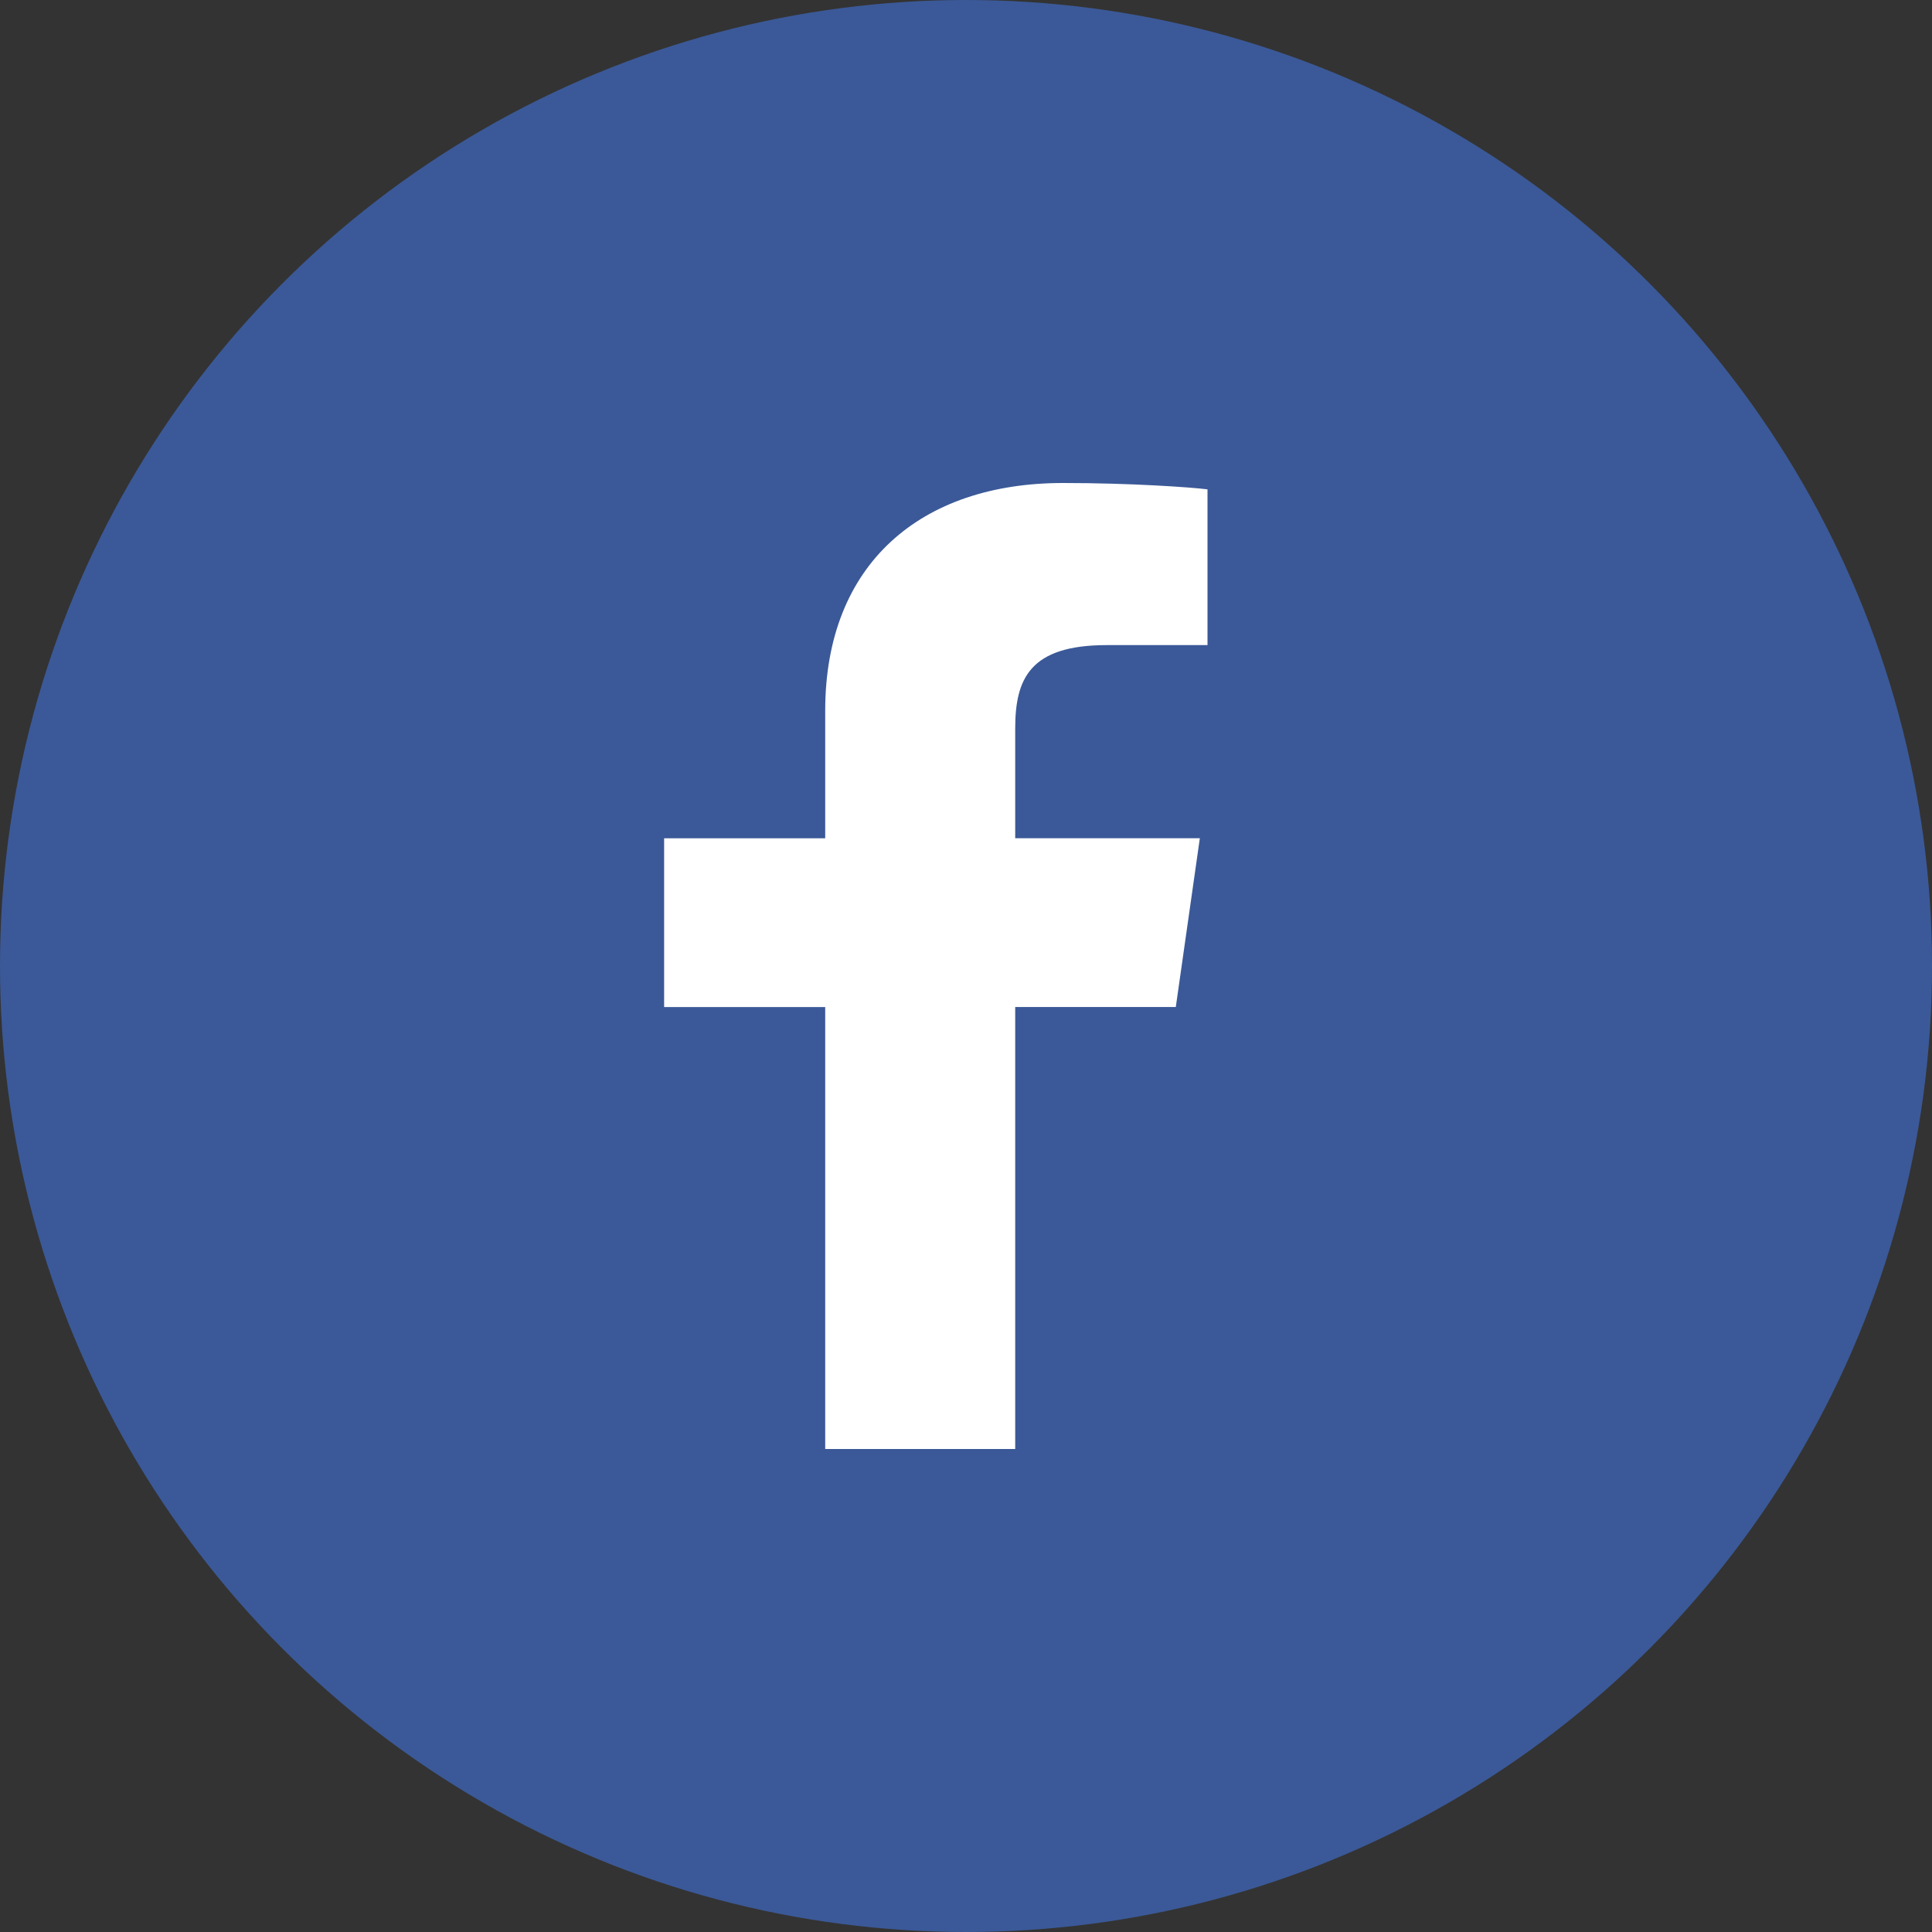
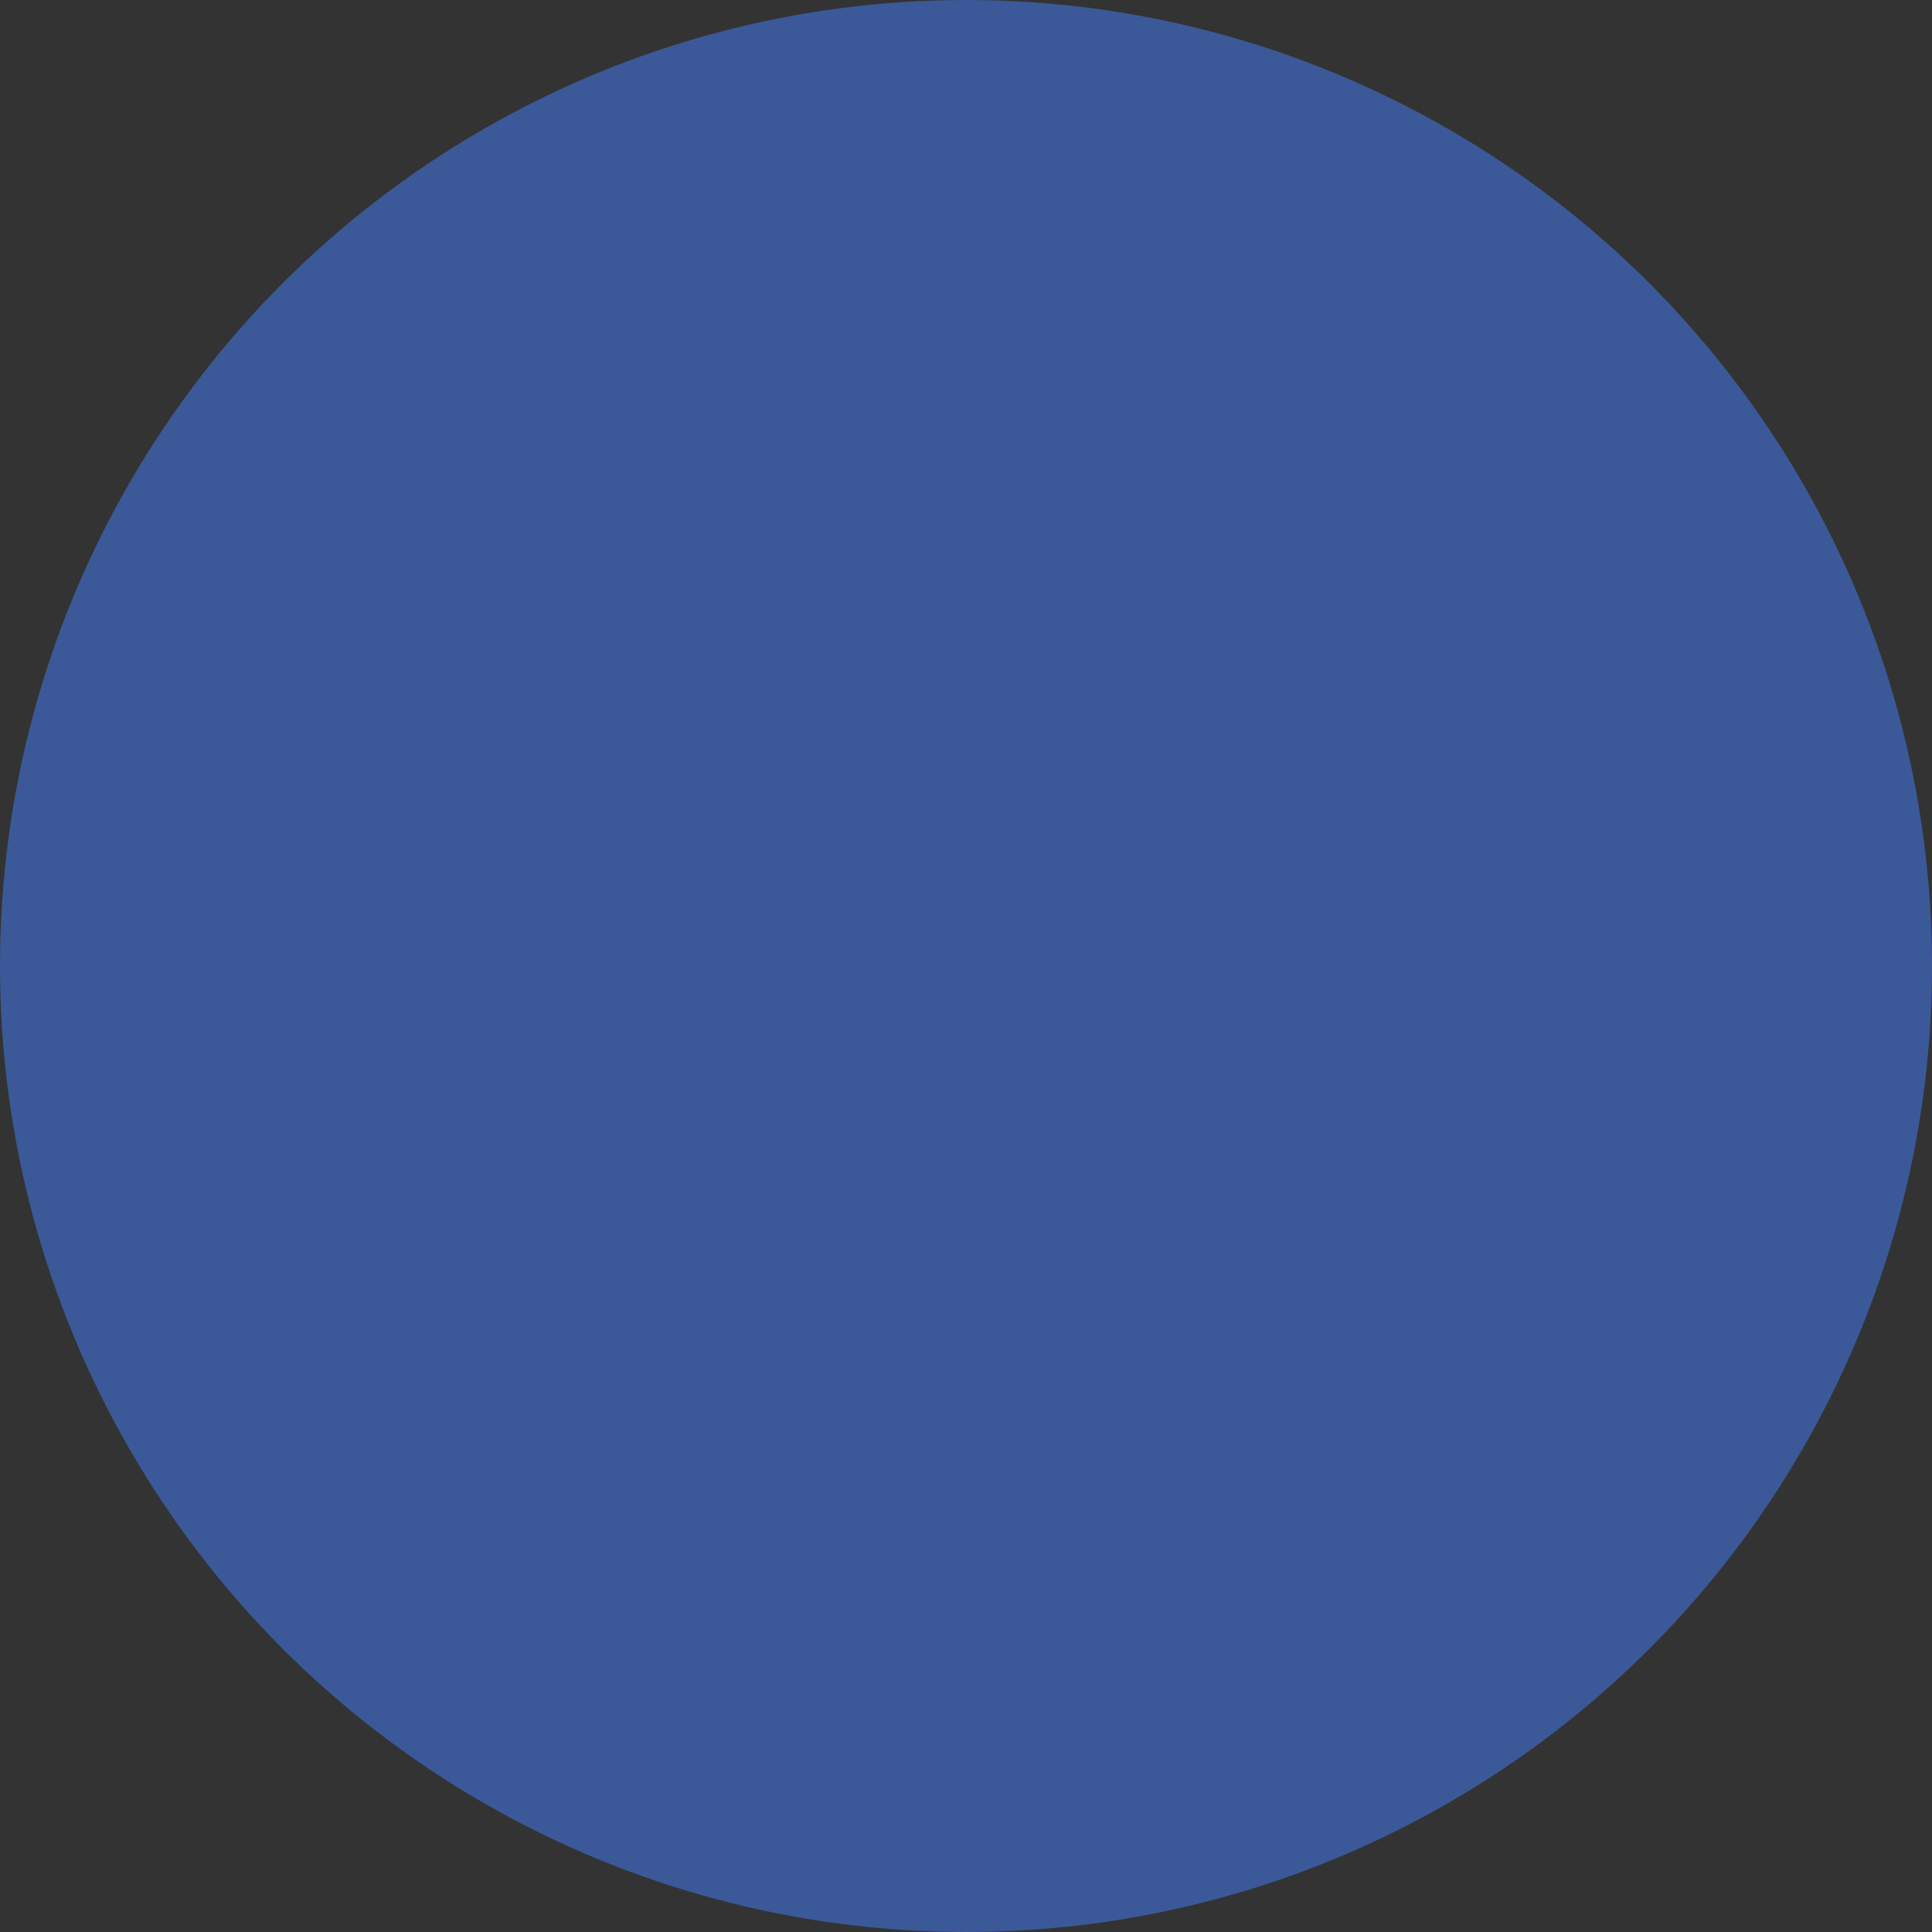
<svg xmlns="http://www.w3.org/2000/svg" width="32" height="32">
  <rect width="100%" height="100%" fill="#333333" stroke="none" />
  <g fill="none" fill-rule="evenodd">
    <circle cx="16" cy="16" r="16" fill="#3B5998" />
-     <path fill="#FFF" d="M13.668 24v-7.32H11v-2.795h2.668V11.77c0-2.434 1.588-3.77 3.938-3.77 1.124 0 2.112.07 2.394.105v2.58h-1.668c-1.278 0-1.517.56-1.517 1.384v1.815h3.058l-.398 2.795h-2.66V24h-3.147z" />
  </g>
</svg>